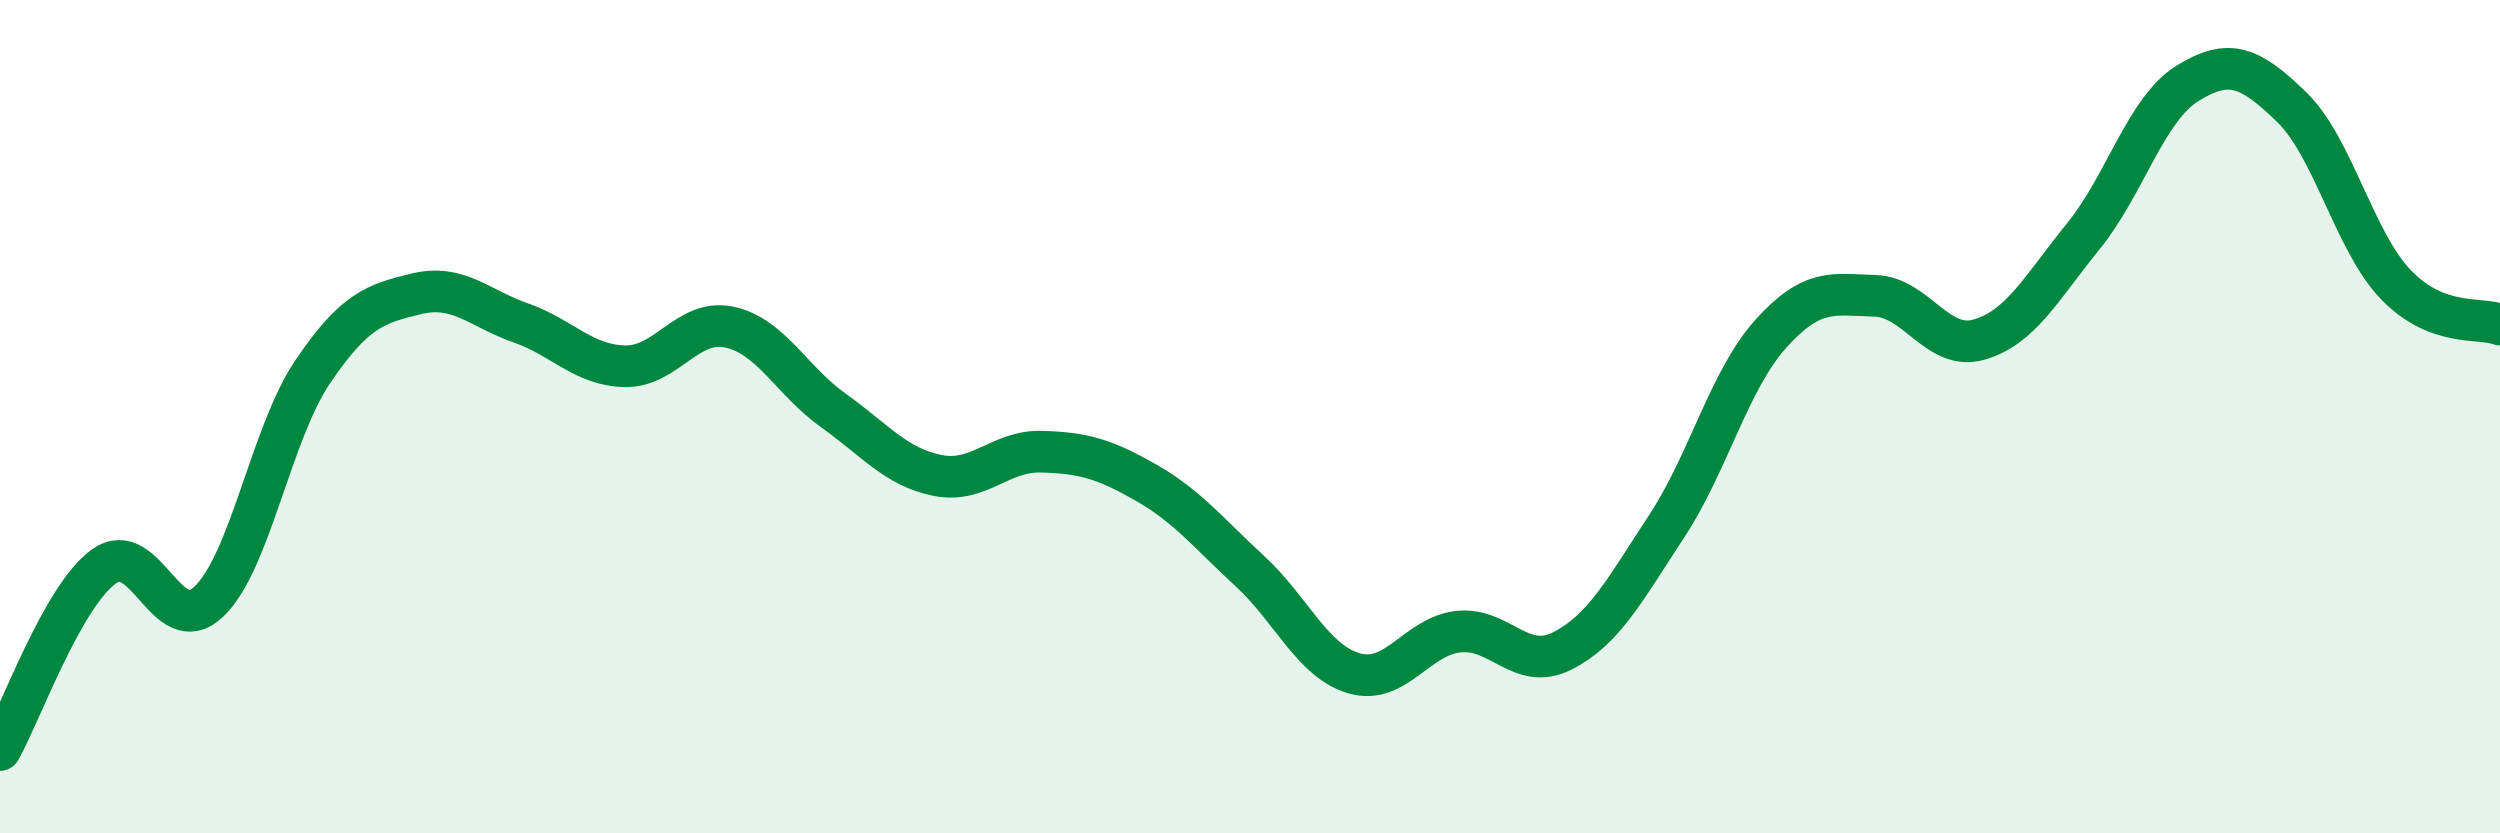
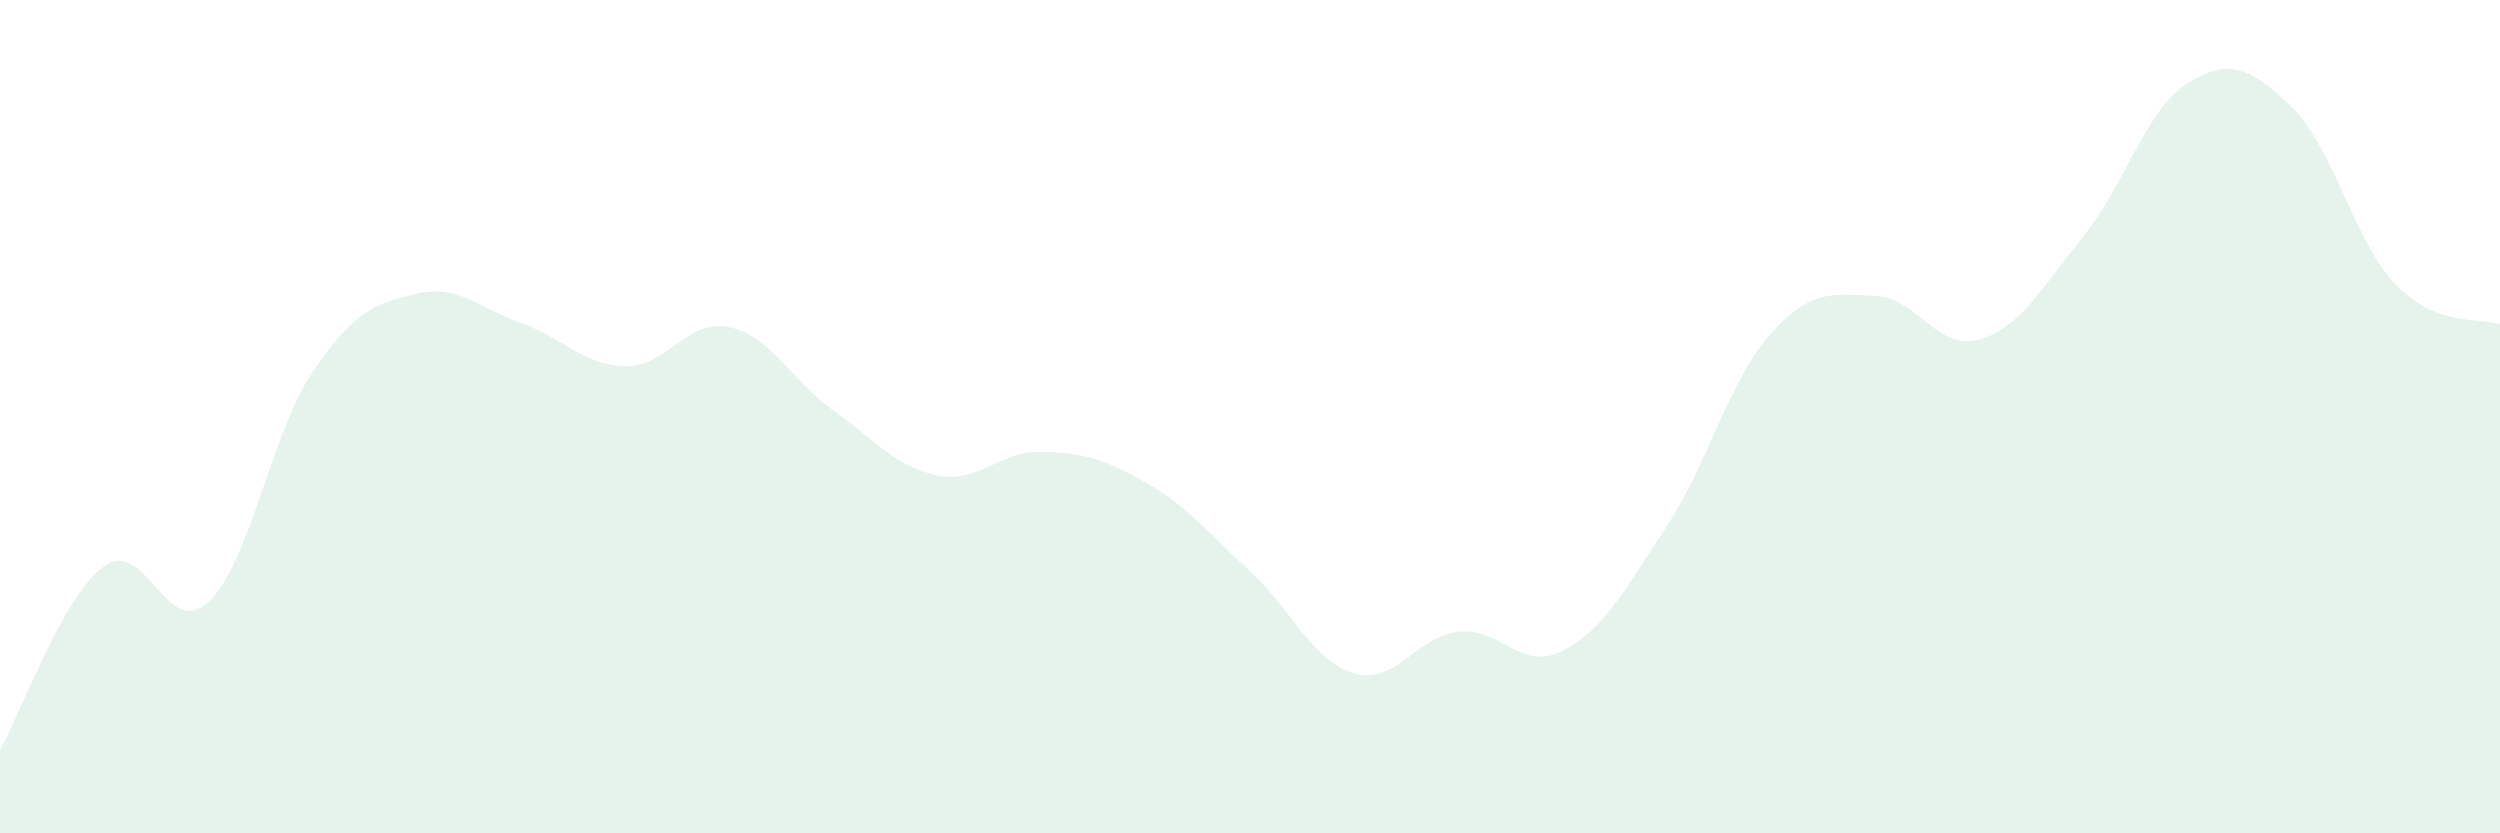
<svg xmlns="http://www.w3.org/2000/svg" width="60" height="20" viewBox="0 0 60 20">
  <path d="M 0,18 C 0.5,17.12 1.5,14.3 2.5,13.59 C 3.5,12.88 4,15.38 5,14.45 C 6,13.52 6.5,10.41 7.5,8.93 C 8.5,7.45 9,7.29 10,7.05 C 11,6.81 11.5,7.4 12.5,7.75 C 13.5,8.1 14,8.77 15,8.79 C 16,8.81 16.5,7.64 17.5,7.85 C 18.5,8.06 19,9.14 20,9.85 C 21,10.56 21.5,11.21 22.5,11.41 C 23.5,11.61 24,10.81 25,10.84 C 26,10.87 26.5,11.01 27.5,11.58 C 28.5,12.15 29,12.79 30,13.71 C 31,14.63 31.5,15.87 32.5,16.16 C 33.5,16.45 34,15.27 35,15.16 C 36,15.05 36.5,16.13 37.5,15.62 C 38.5,15.11 39,14.15 40,12.63 C 41,11.11 41.5,9.12 42.5,8.01 C 43.5,6.9 44,7.07 45,7.1 C 46,7.13 46.5,8.44 47.5,8.15 C 48.5,7.86 49,6.9 50,5.67 C 51,4.44 51.5,2.62 52.5,2 C 53.5,1.38 54,1.6 55,2.57 C 56,3.54 56.5,5.79 57.5,6.83 C 58.5,7.87 59.5,7.6 60,7.79L60 20L0 20Z" fill="#008740" opacity="0.1" stroke-linecap="round" stroke-linejoin="round" />
-   <path d="M 0,18 C 0.5,17.12 1.5,14.3 2.5,13.59 C 3.5,12.88 4,15.38 5,14.45 C 6,13.52 6.5,10.41 7.5,8.93 C 8.5,7.45 9,7.29 10,7.05 C 11,6.81 11.5,7.4 12.5,7.75 C 13.5,8.1 14,8.77 15,8.79 C 16,8.81 16.5,7.64 17.5,7.85 C 18.5,8.06 19,9.14 20,9.85 C 21,10.56 21.5,11.21 22.5,11.41 C 23.5,11.61 24,10.81 25,10.84 C 26,10.87 26.5,11.01 27.5,11.58 C 28.5,12.15 29,12.79 30,13.71 C 31,14.63 31.5,15.87 32.5,16.16 C 33.5,16.45 34,15.27 35,15.16 C 36,15.05 36.5,16.13 37.5,15.62 C 38.5,15.11 39,14.15 40,12.63 C 41,11.11 41.5,9.12 42.5,8.01 C 43.5,6.9 44,7.07 45,7.1 C 46,7.13 46.5,8.44 47.5,8.15 C 48.5,7.86 49,6.9 50,5.67 C 51,4.44 51.5,2.62 52.5,2 C 53.5,1.38 54,1.6 55,2.57 C 56,3.54 56.5,5.79 57.5,6.83 C 58.5,7.87 59.5,7.6 60,7.79" stroke="#008740" stroke-width="1" fill="none" stroke-linecap="round" stroke-linejoin="round" />
</svg>